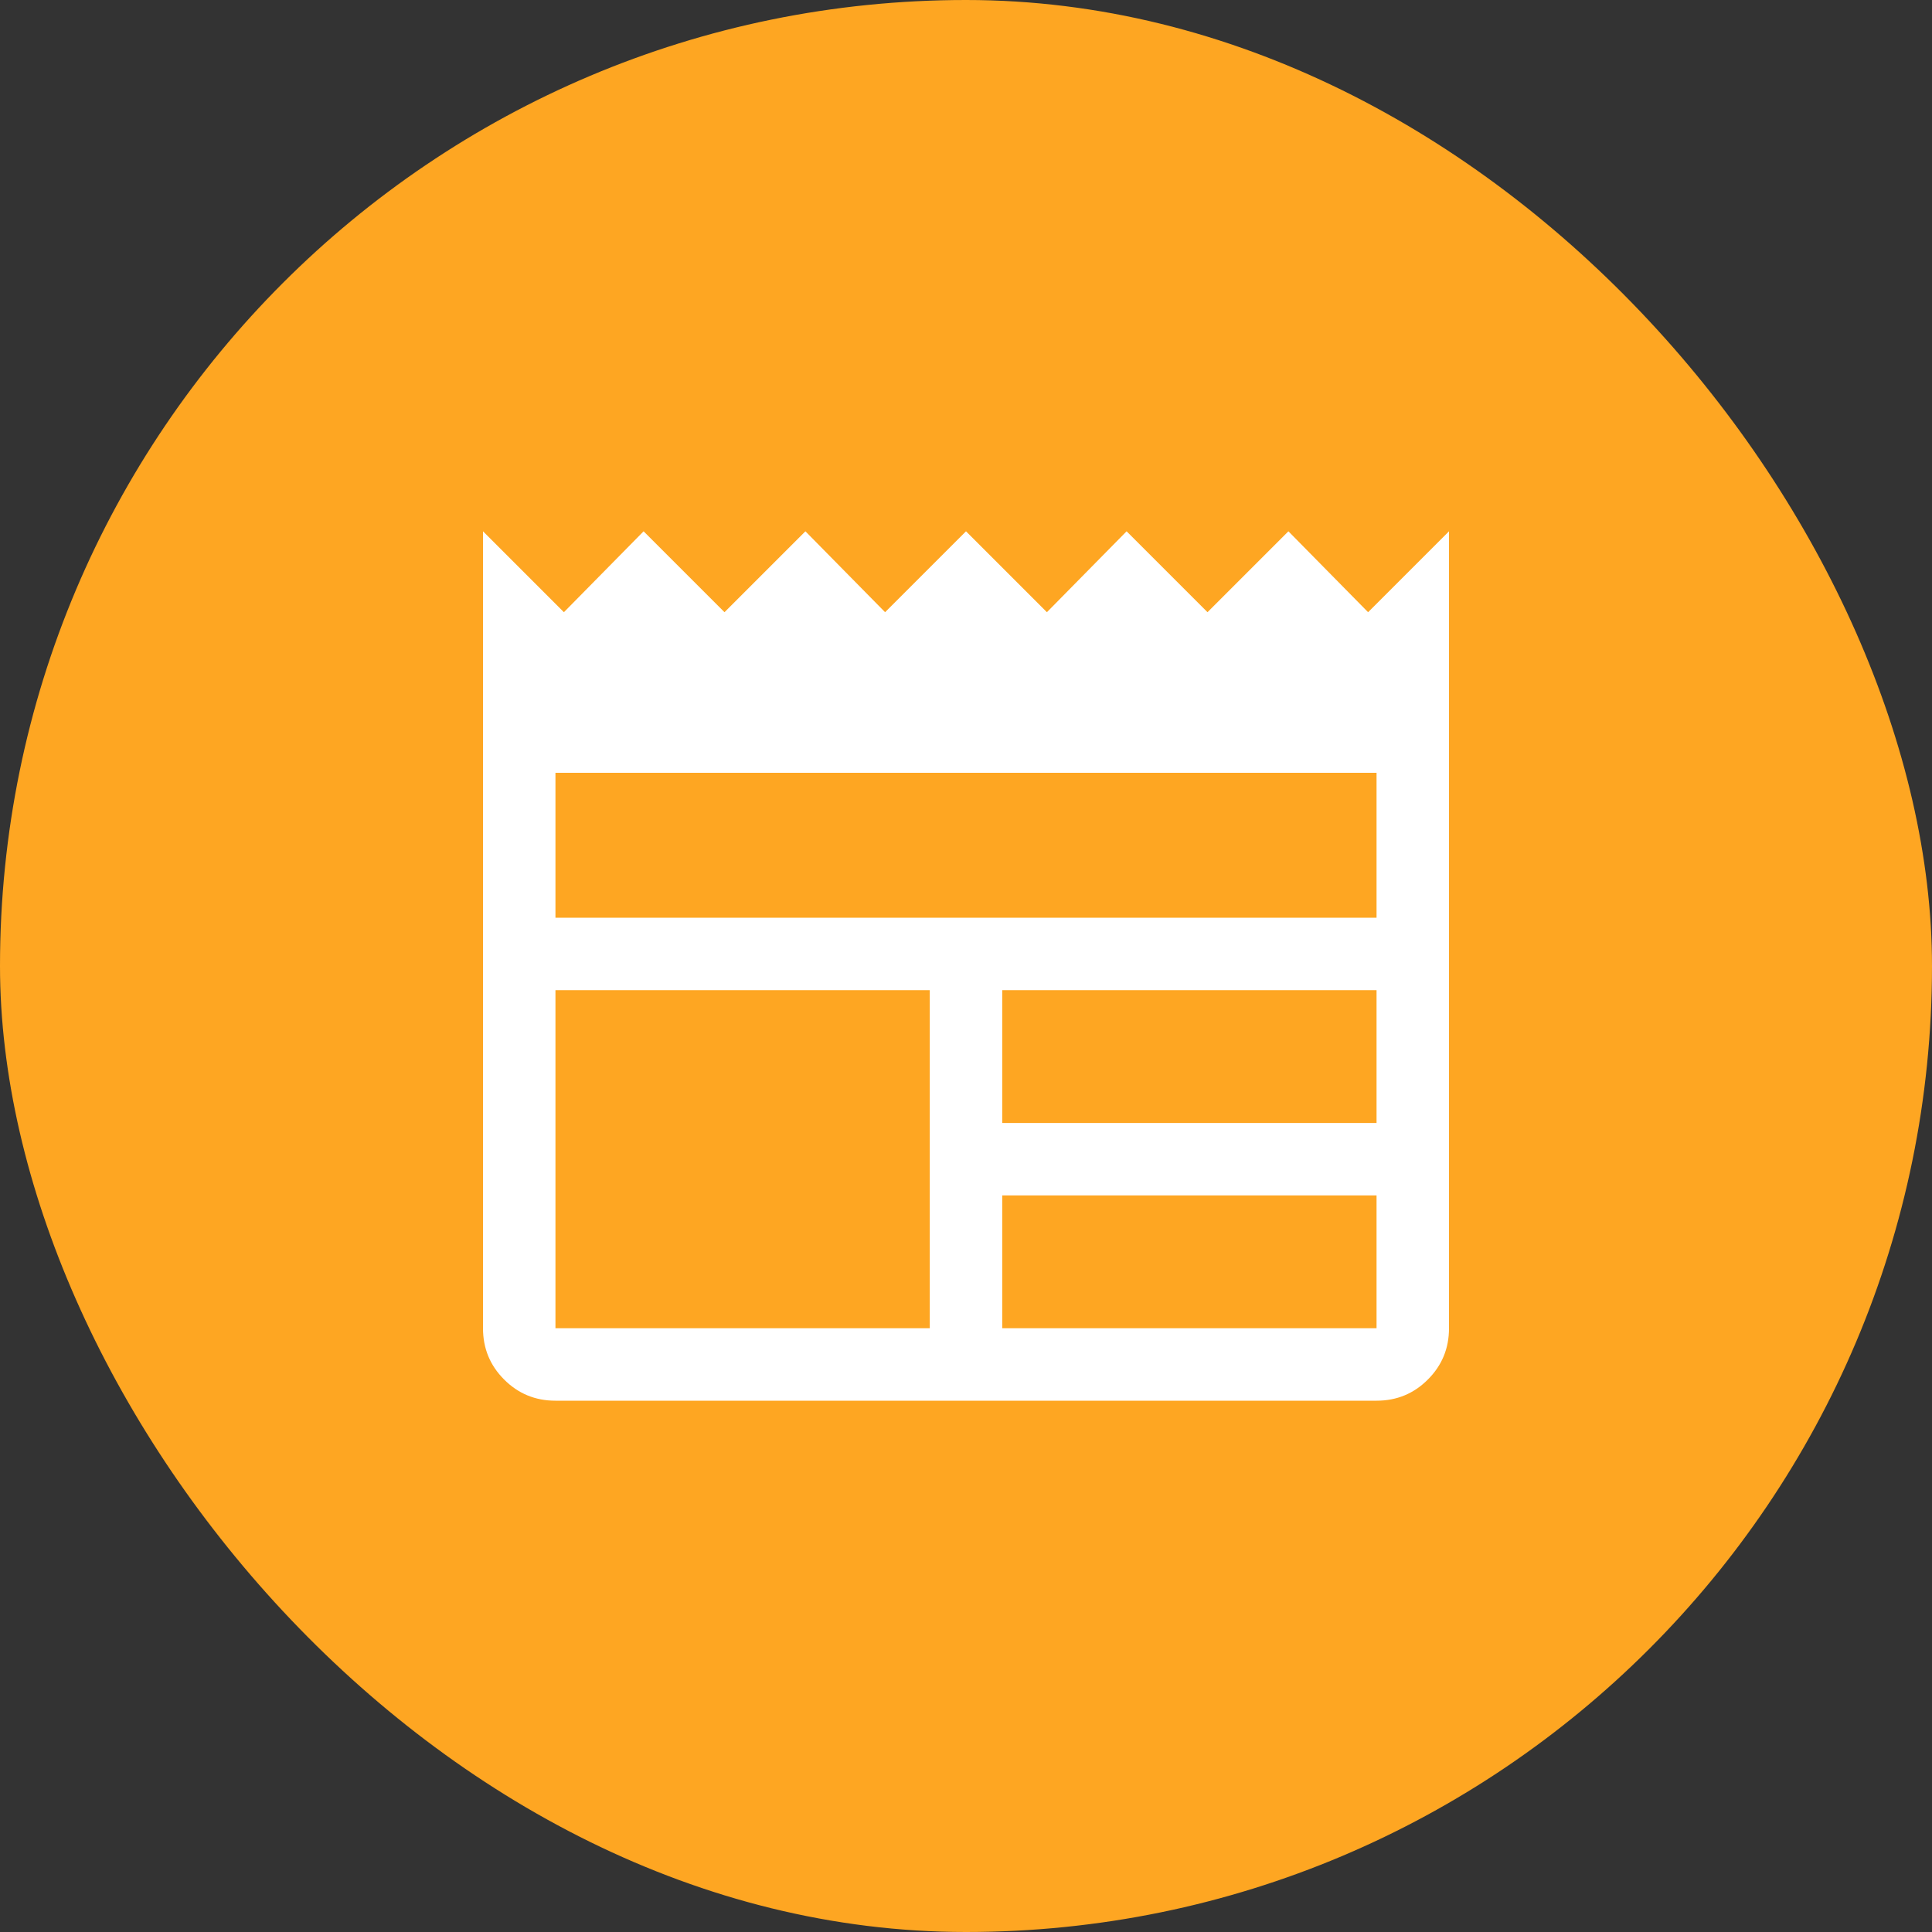
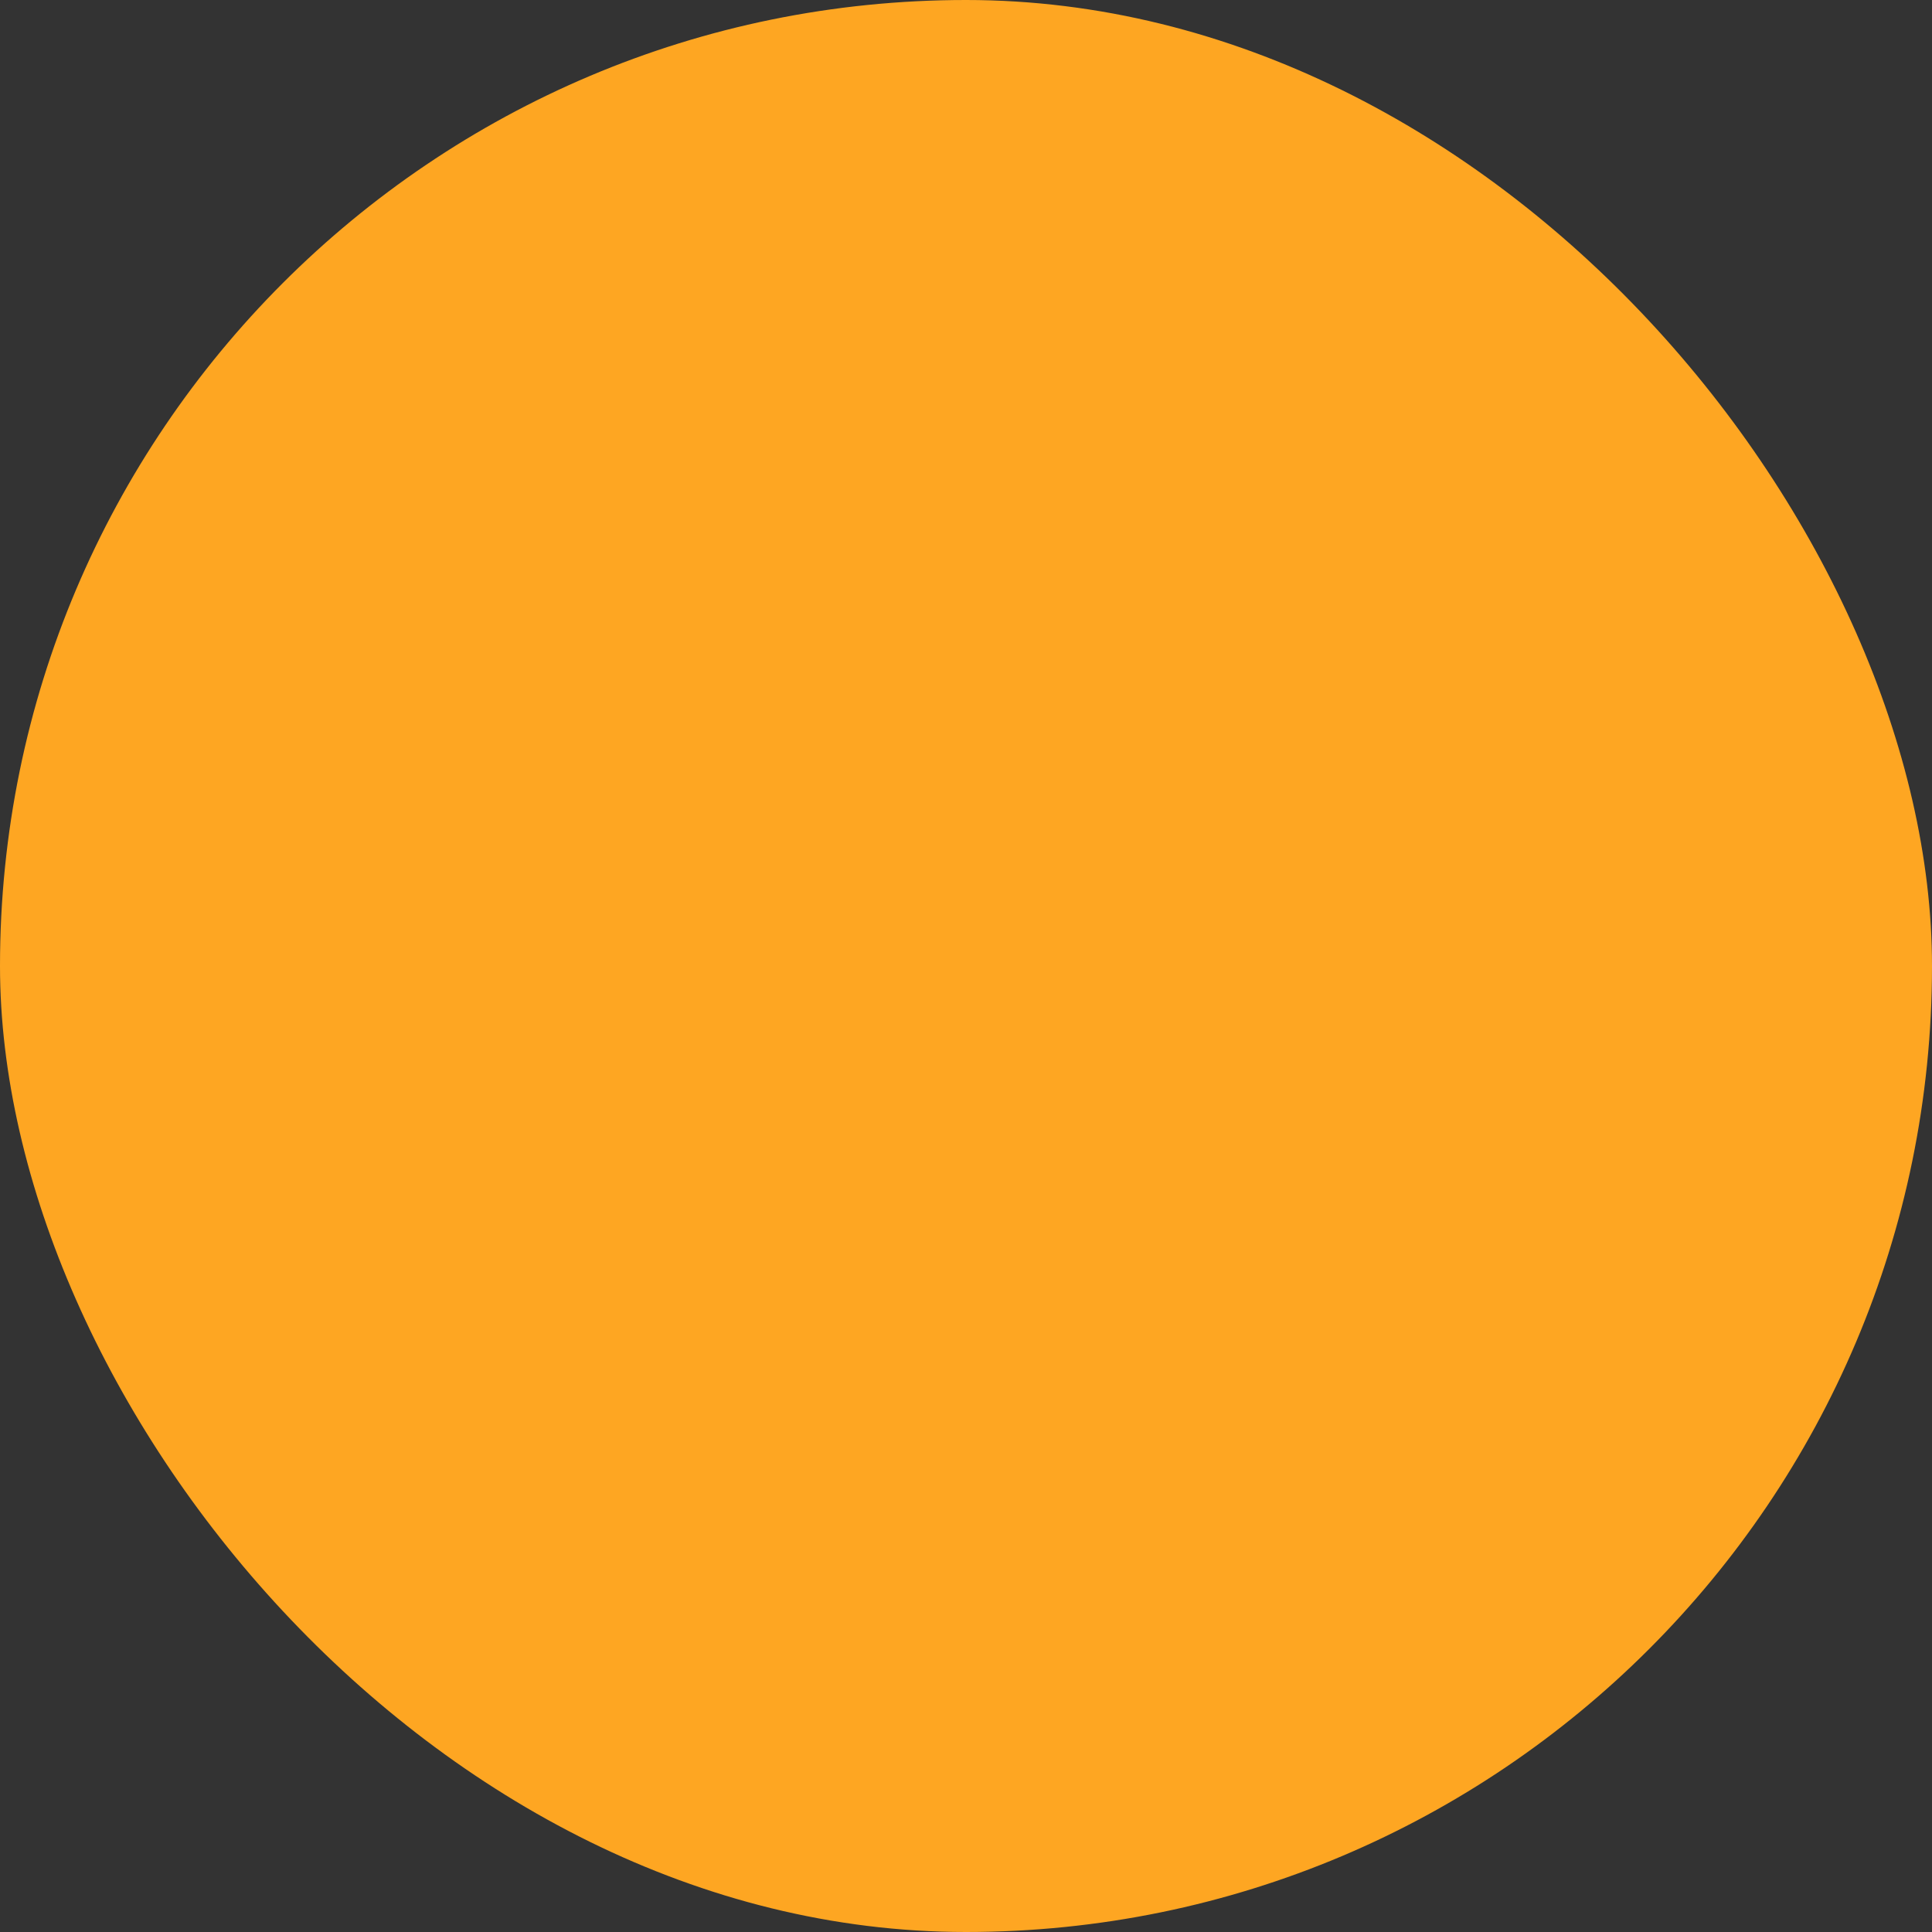
<svg xmlns="http://www.w3.org/2000/svg" width="40" height="40" viewBox="0 0 40 40" fill="none">
  <rect x="0" y="0" width="40" height="40" fill="#333333" stroke="none" />
  <rect width="40" height="40" rx="20" fill="#FEA622" />
-   <path d="M11.5 29C11.083 29 10.729 28.854 10.438 28.562C10.146 28.271 10 27.917 10 27.5V11L11.675 12.675L13.325 11L15 12.675L16.675 11L18.325 12.675L20 11L21.675 12.675L23.325 11L25 12.675L26.675 11L28.325 12.675L30 11V27.5C30 27.917 29.854 28.271 29.562 28.562C29.271 28.854 28.917 29 28.5 29H11.5ZM11.5 27.5H19.25V20.5H11.5V27.5ZM20.75 27.5H28.5V24.75H20.75V27.5ZM20.75 23.25H28.5V20.5H20.75V23.25ZM11.5 19H28.5V16H11.5V19Z" fill="white" />
</svg>